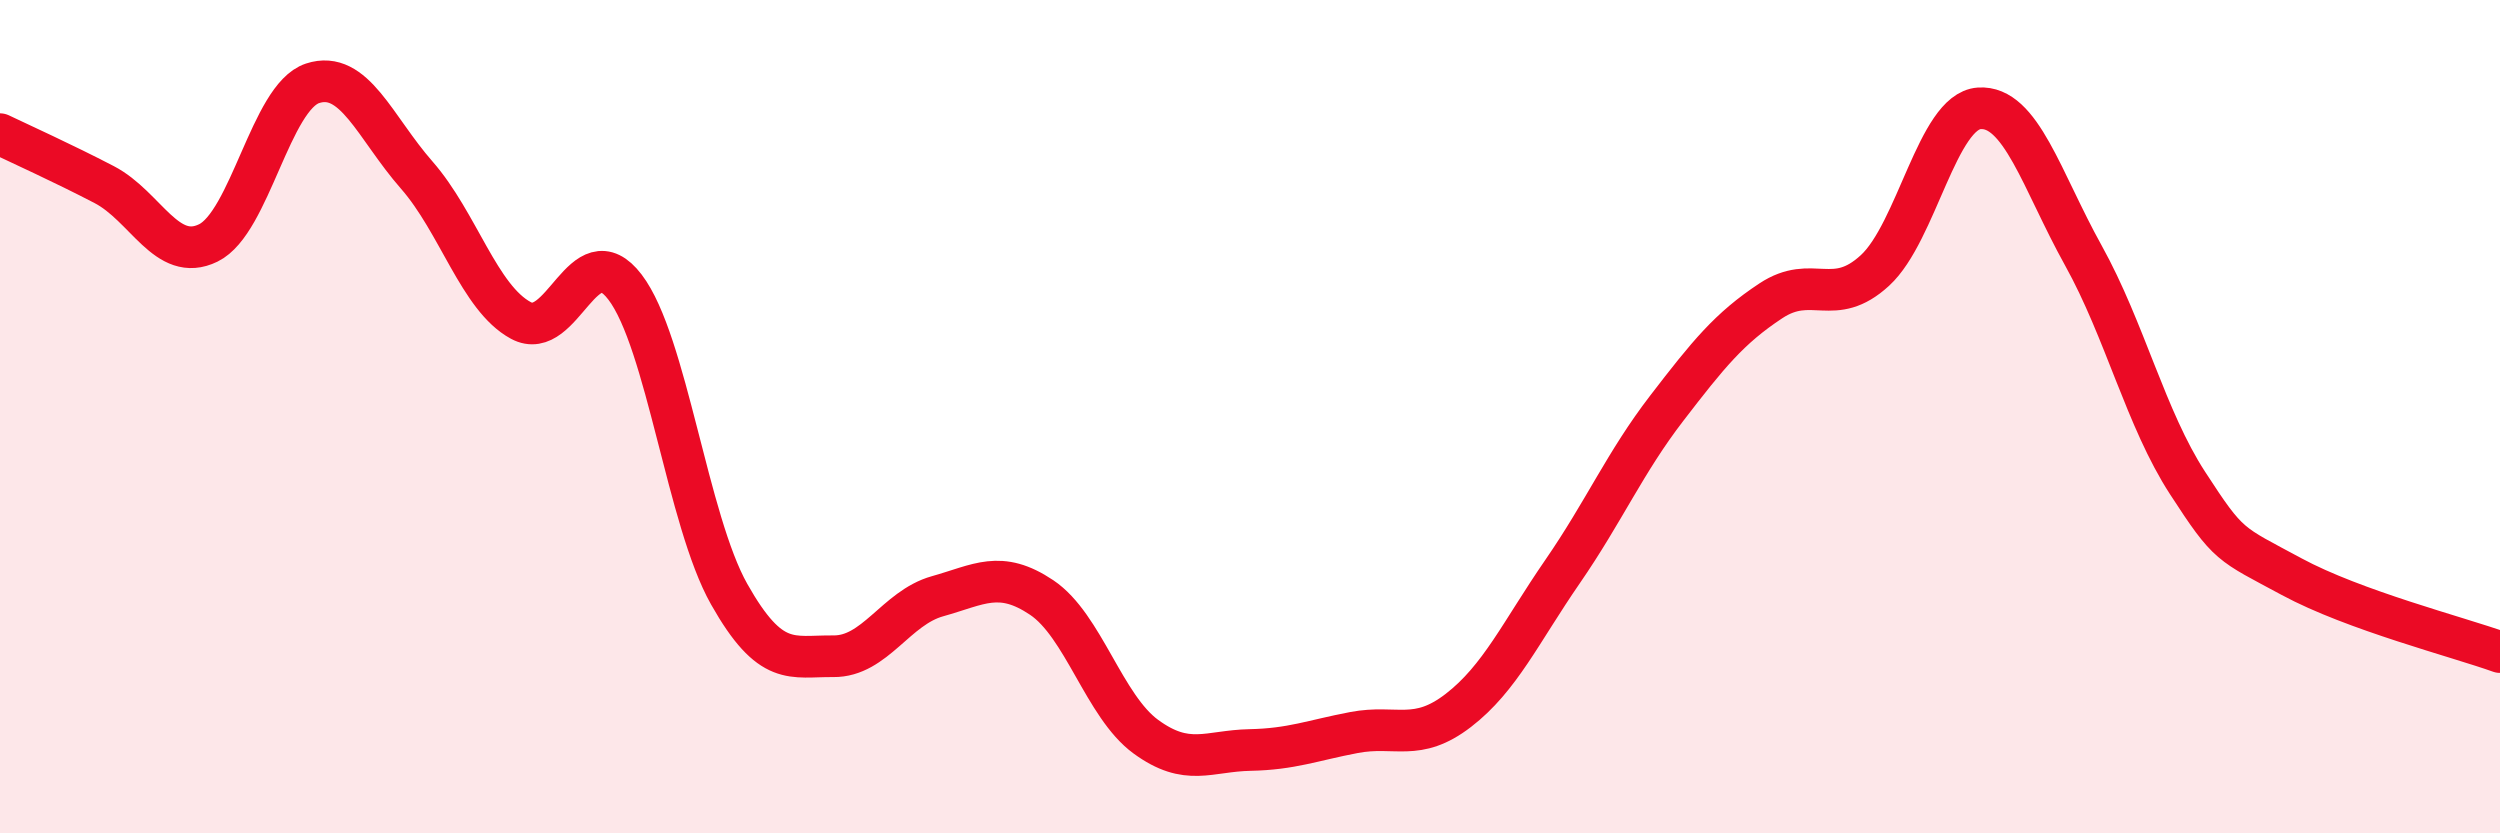
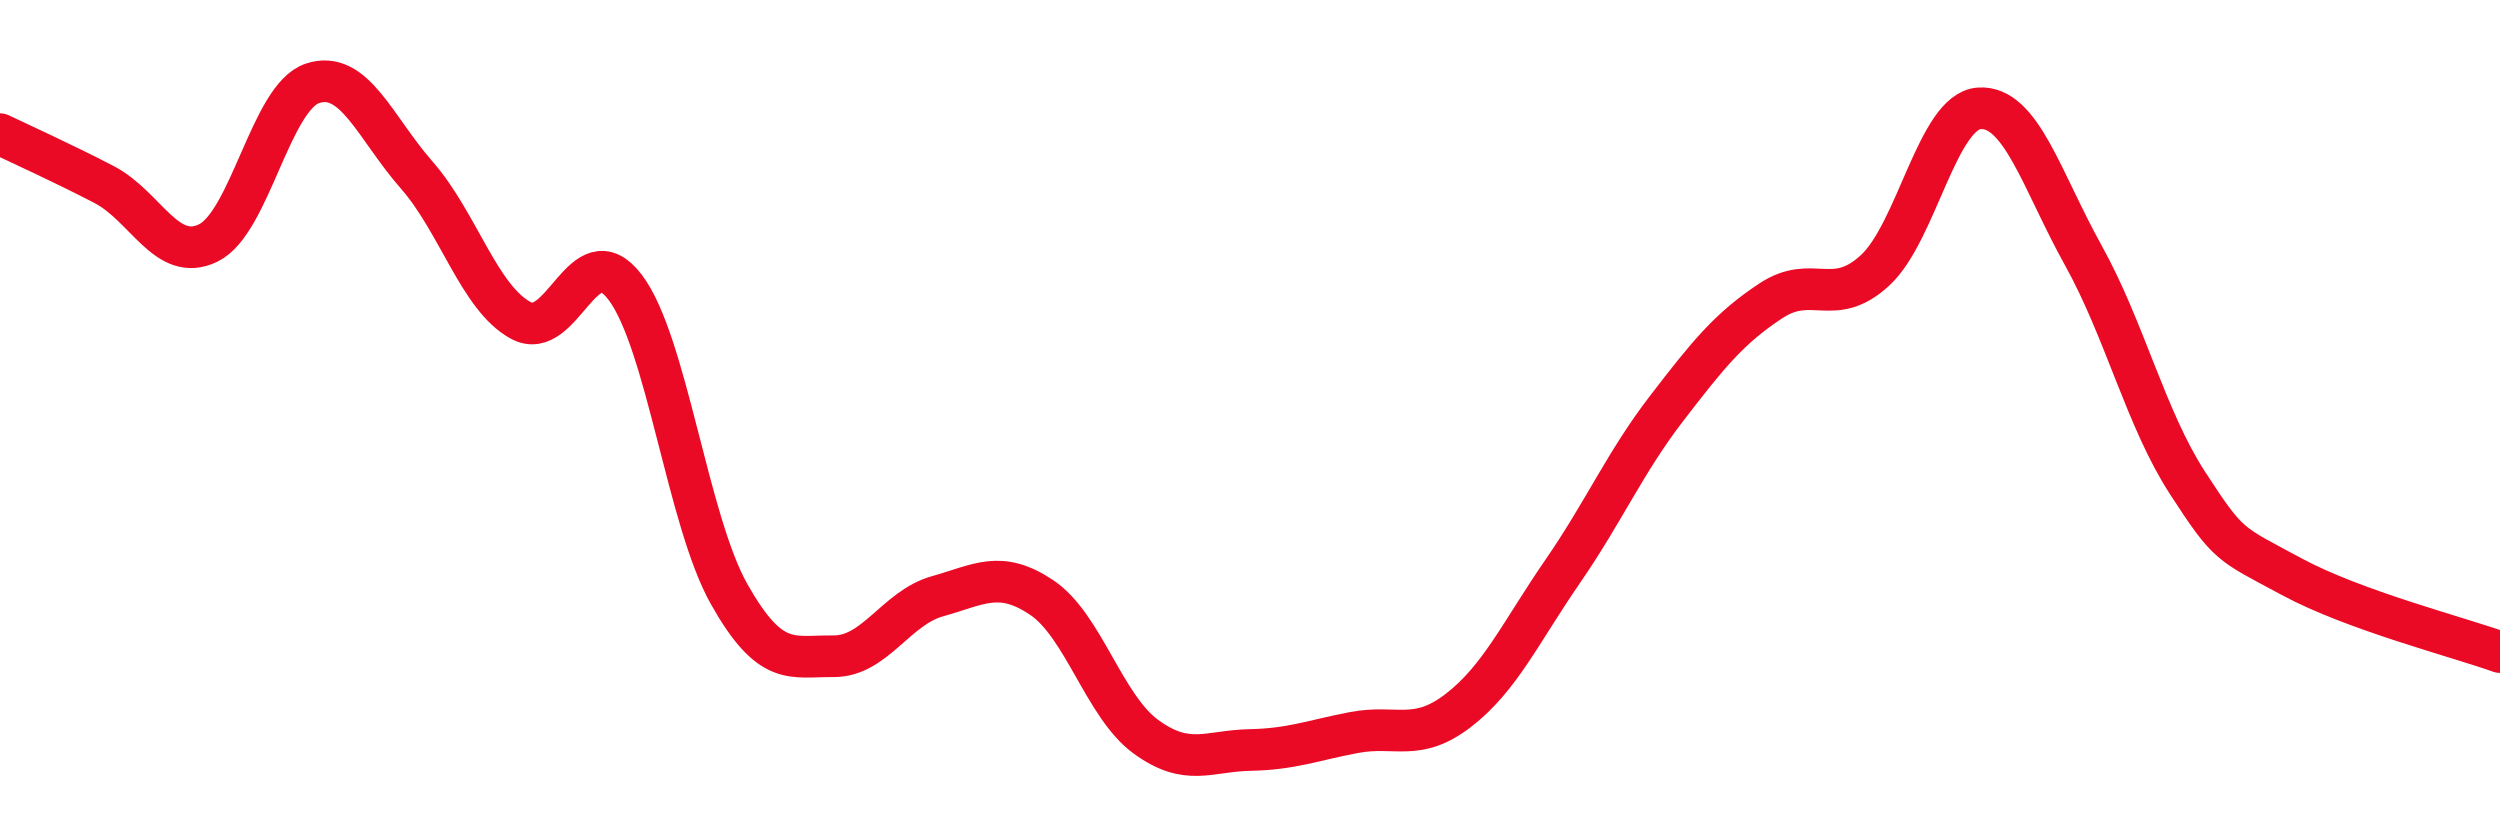
<svg xmlns="http://www.w3.org/2000/svg" width="60" height="20" viewBox="0 0 60 20">
-   <path d="M 0,3.22 C 0.5,3.46 1.5,3.91 2.5,4.43 C 3.5,4.95 4,6.32 5,5.83 C 6,5.34 6.5,2.33 7.5,2 C 8.5,1.67 9,3.06 10,4.2 C 11,5.34 11.5,7.15 12.5,7.69 C 13.5,8.23 14,5.58 15,6.89 C 16,8.2 16.5,12.49 17.5,14.26 C 18.5,16.03 19,15.74 20,15.75 C 21,15.76 21.5,14.59 22.5,14.31 C 23.5,14.03 24,13.67 25,14.34 C 26,15.01 26.5,16.95 27.5,17.68 C 28.5,18.41 29,18.02 30,18 C 31,17.98 31.5,17.77 32.5,17.58 C 33.5,17.39 34,17.82 35,17.05 C 36,16.28 36.5,15.17 37.5,13.72 C 38.5,12.27 39,11.1 40,9.8 C 41,8.5 41.5,7.88 42.5,7.22 C 43.5,6.56 44,7.41 45,6.49 C 46,5.57 46.5,2.67 47.5,2.6 C 48.5,2.53 49,4.33 50,6.13 C 51,7.93 51.5,10.05 52.5,11.59 C 53.5,13.13 53.5,13.03 55,13.84 C 56.5,14.65 59,15.29 60,15.65L60 20L0 20Z" fill="#EB0A25" opacity="0.1" stroke-linecap="round" stroke-linejoin="round" />
  <path d="M 0,3.22 C 0.5,3.46 1.5,3.91 2.5,4.43 C 3.5,4.95 4,6.32 5,5.83 C 6,5.34 6.5,2.33 7.5,2 C 8.5,1.67 9,3.06 10,4.2 C 11,5.34 11.5,7.15 12.5,7.69 C 13.5,8.23 14,5.58 15,6.89 C 16,8.2 16.5,12.49 17.5,14.26 C 18.5,16.03 19,15.74 20,15.75 C 21,15.76 21.5,14.59 22.5,14.31 C 23.5,14.03 24,13.67 25,14.34 C 26,15.01 26.5,16.95 27.5,17.68 C 28.5,18.41 29,18.02 30,18 C 31,17.98 31.5,17.77 32.5,17.58 C 33.5,17.39 34,17.82 35,17.05 C 36,16.28 36.5,15.17 37.5,13.72 C 38.5,12.27 39,11.1 40,9.8 C 41,8.5 41.5,7.88 42.5,7.22 C 43.5,6.56 44,7.41 45,6.49 C 46,5.57 46.5,2.67 47.5,2.6 C 48.5,2.53 49,4.33 50,6.13 C 51,7.93 51.5,10.05 52.5,11.59 C 53.5,13.13 53.5,13.03 55,13.84 C 56.5,14.65 59,15.29 60,15.65" stroke="#EB0A25" stroke-width="1" fill="none" stroke-linecap="round" stroke-linejoin="round" />
</svg>